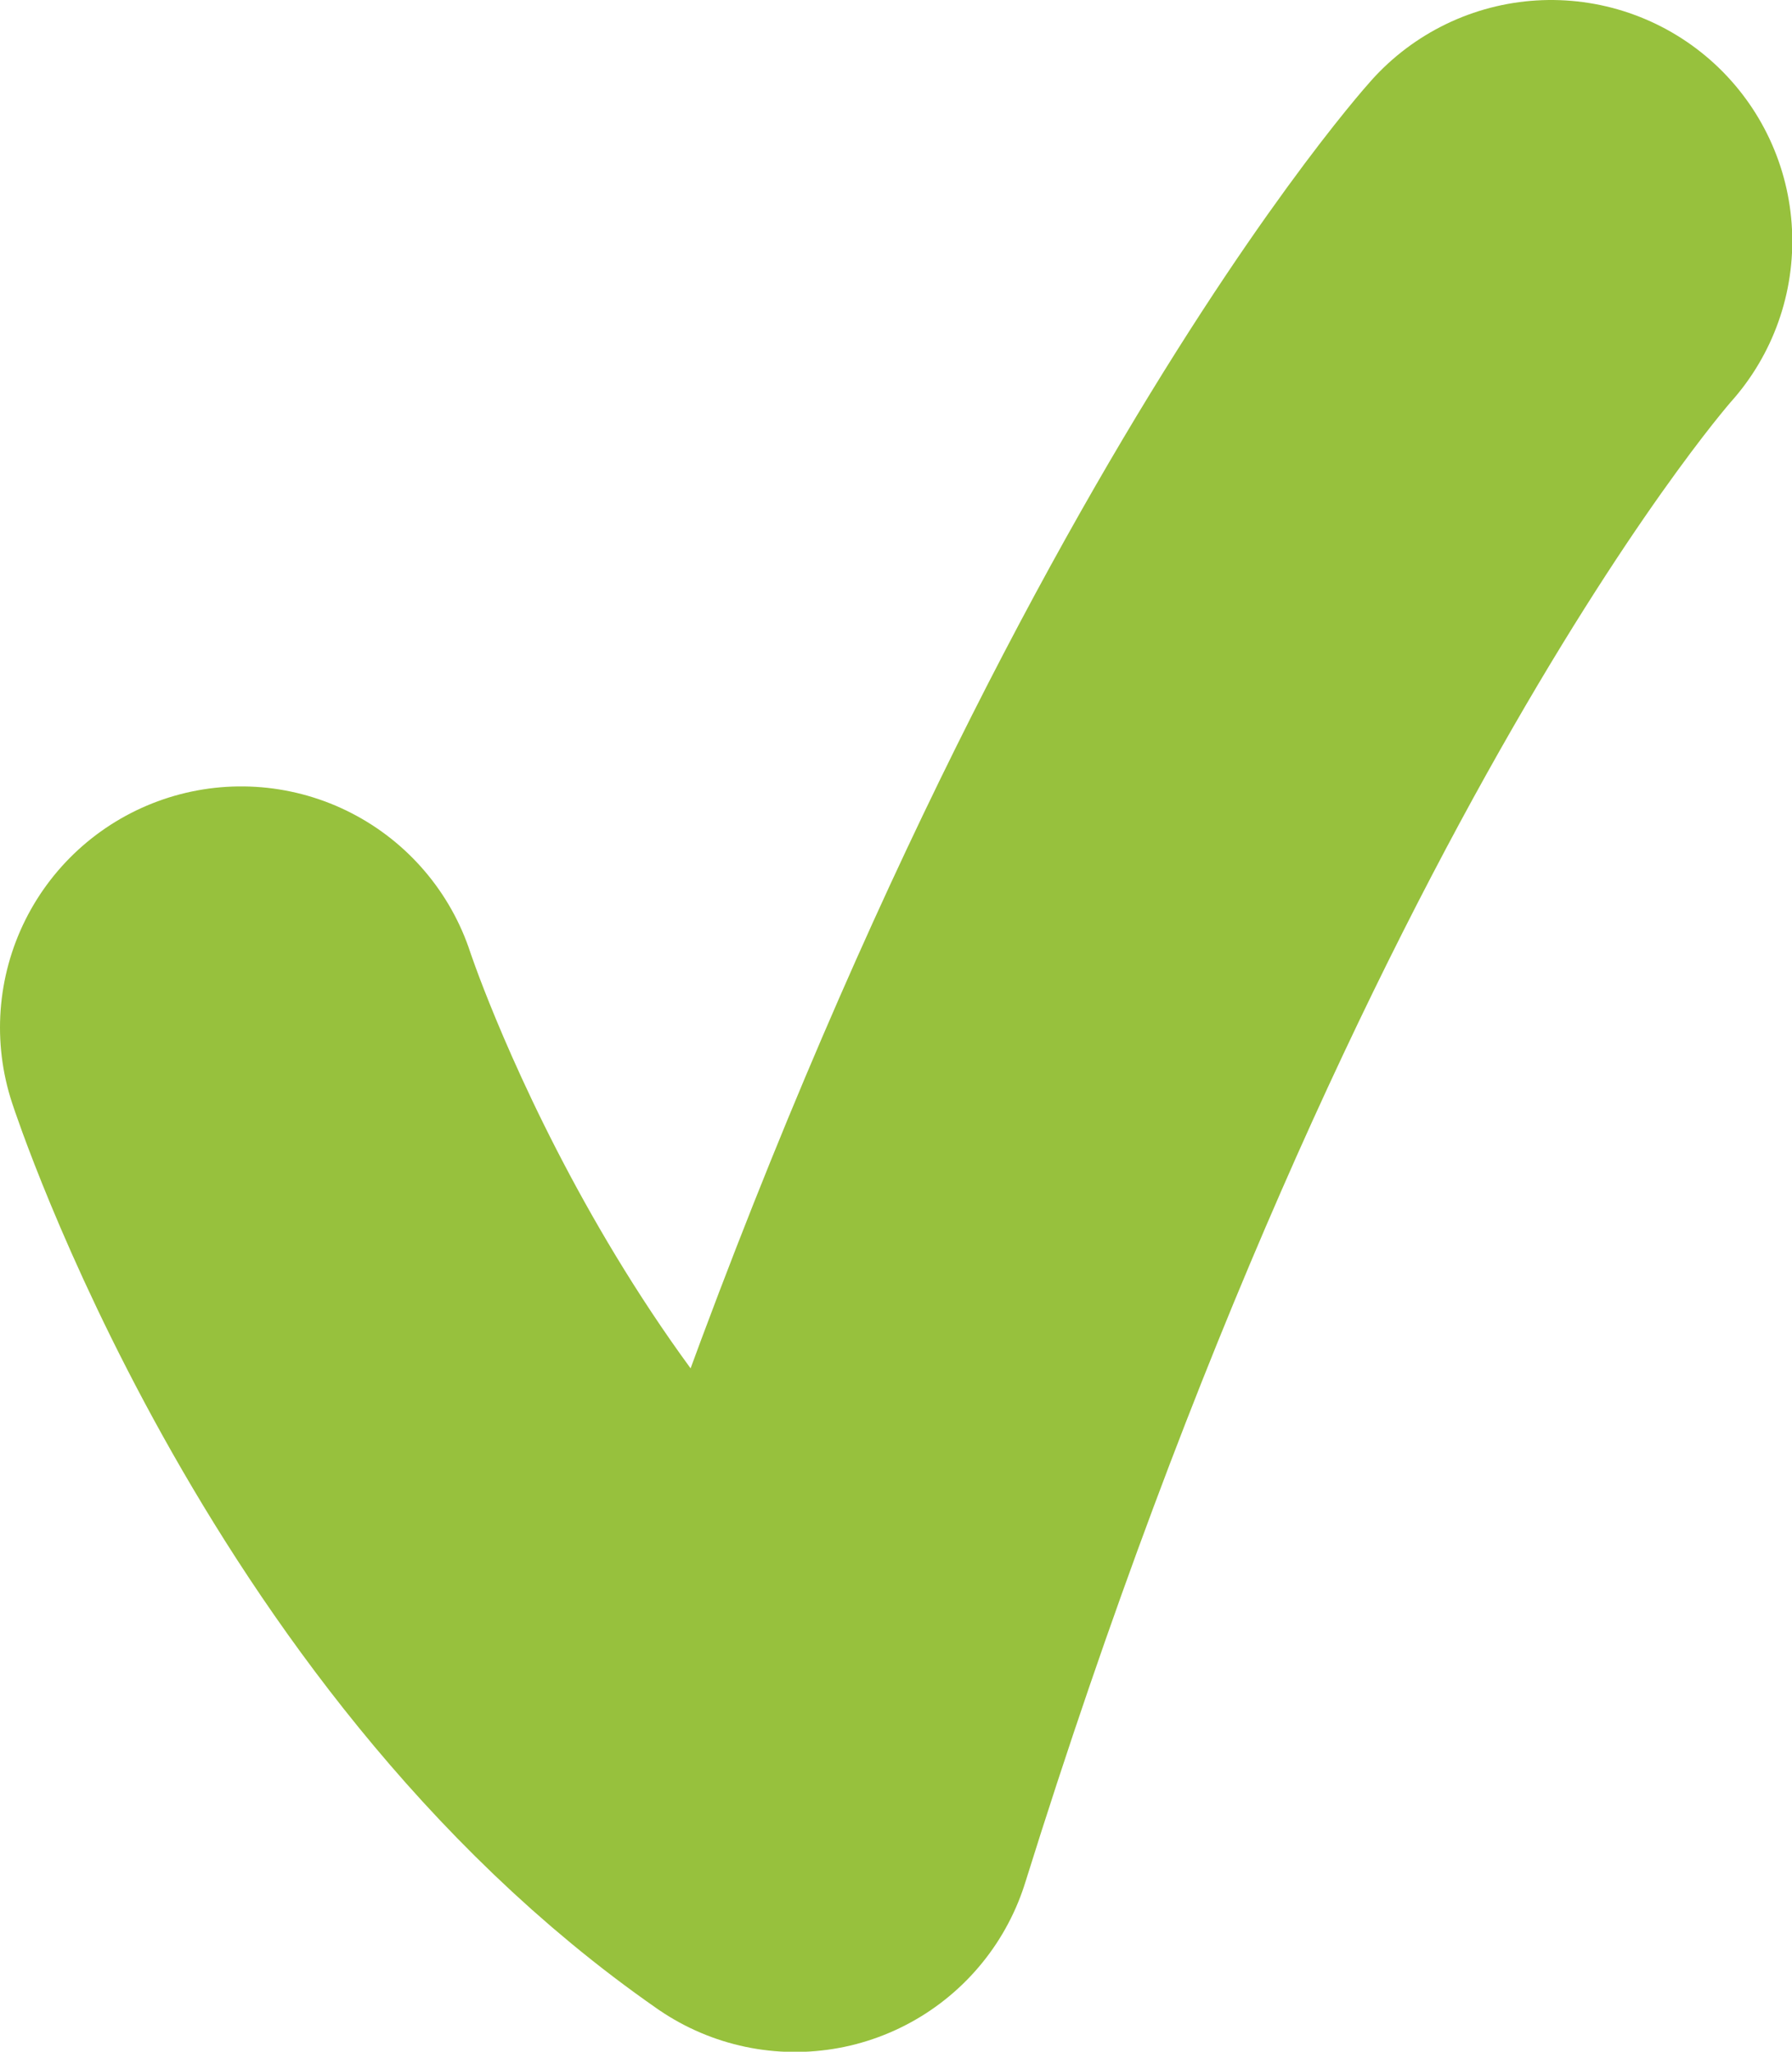
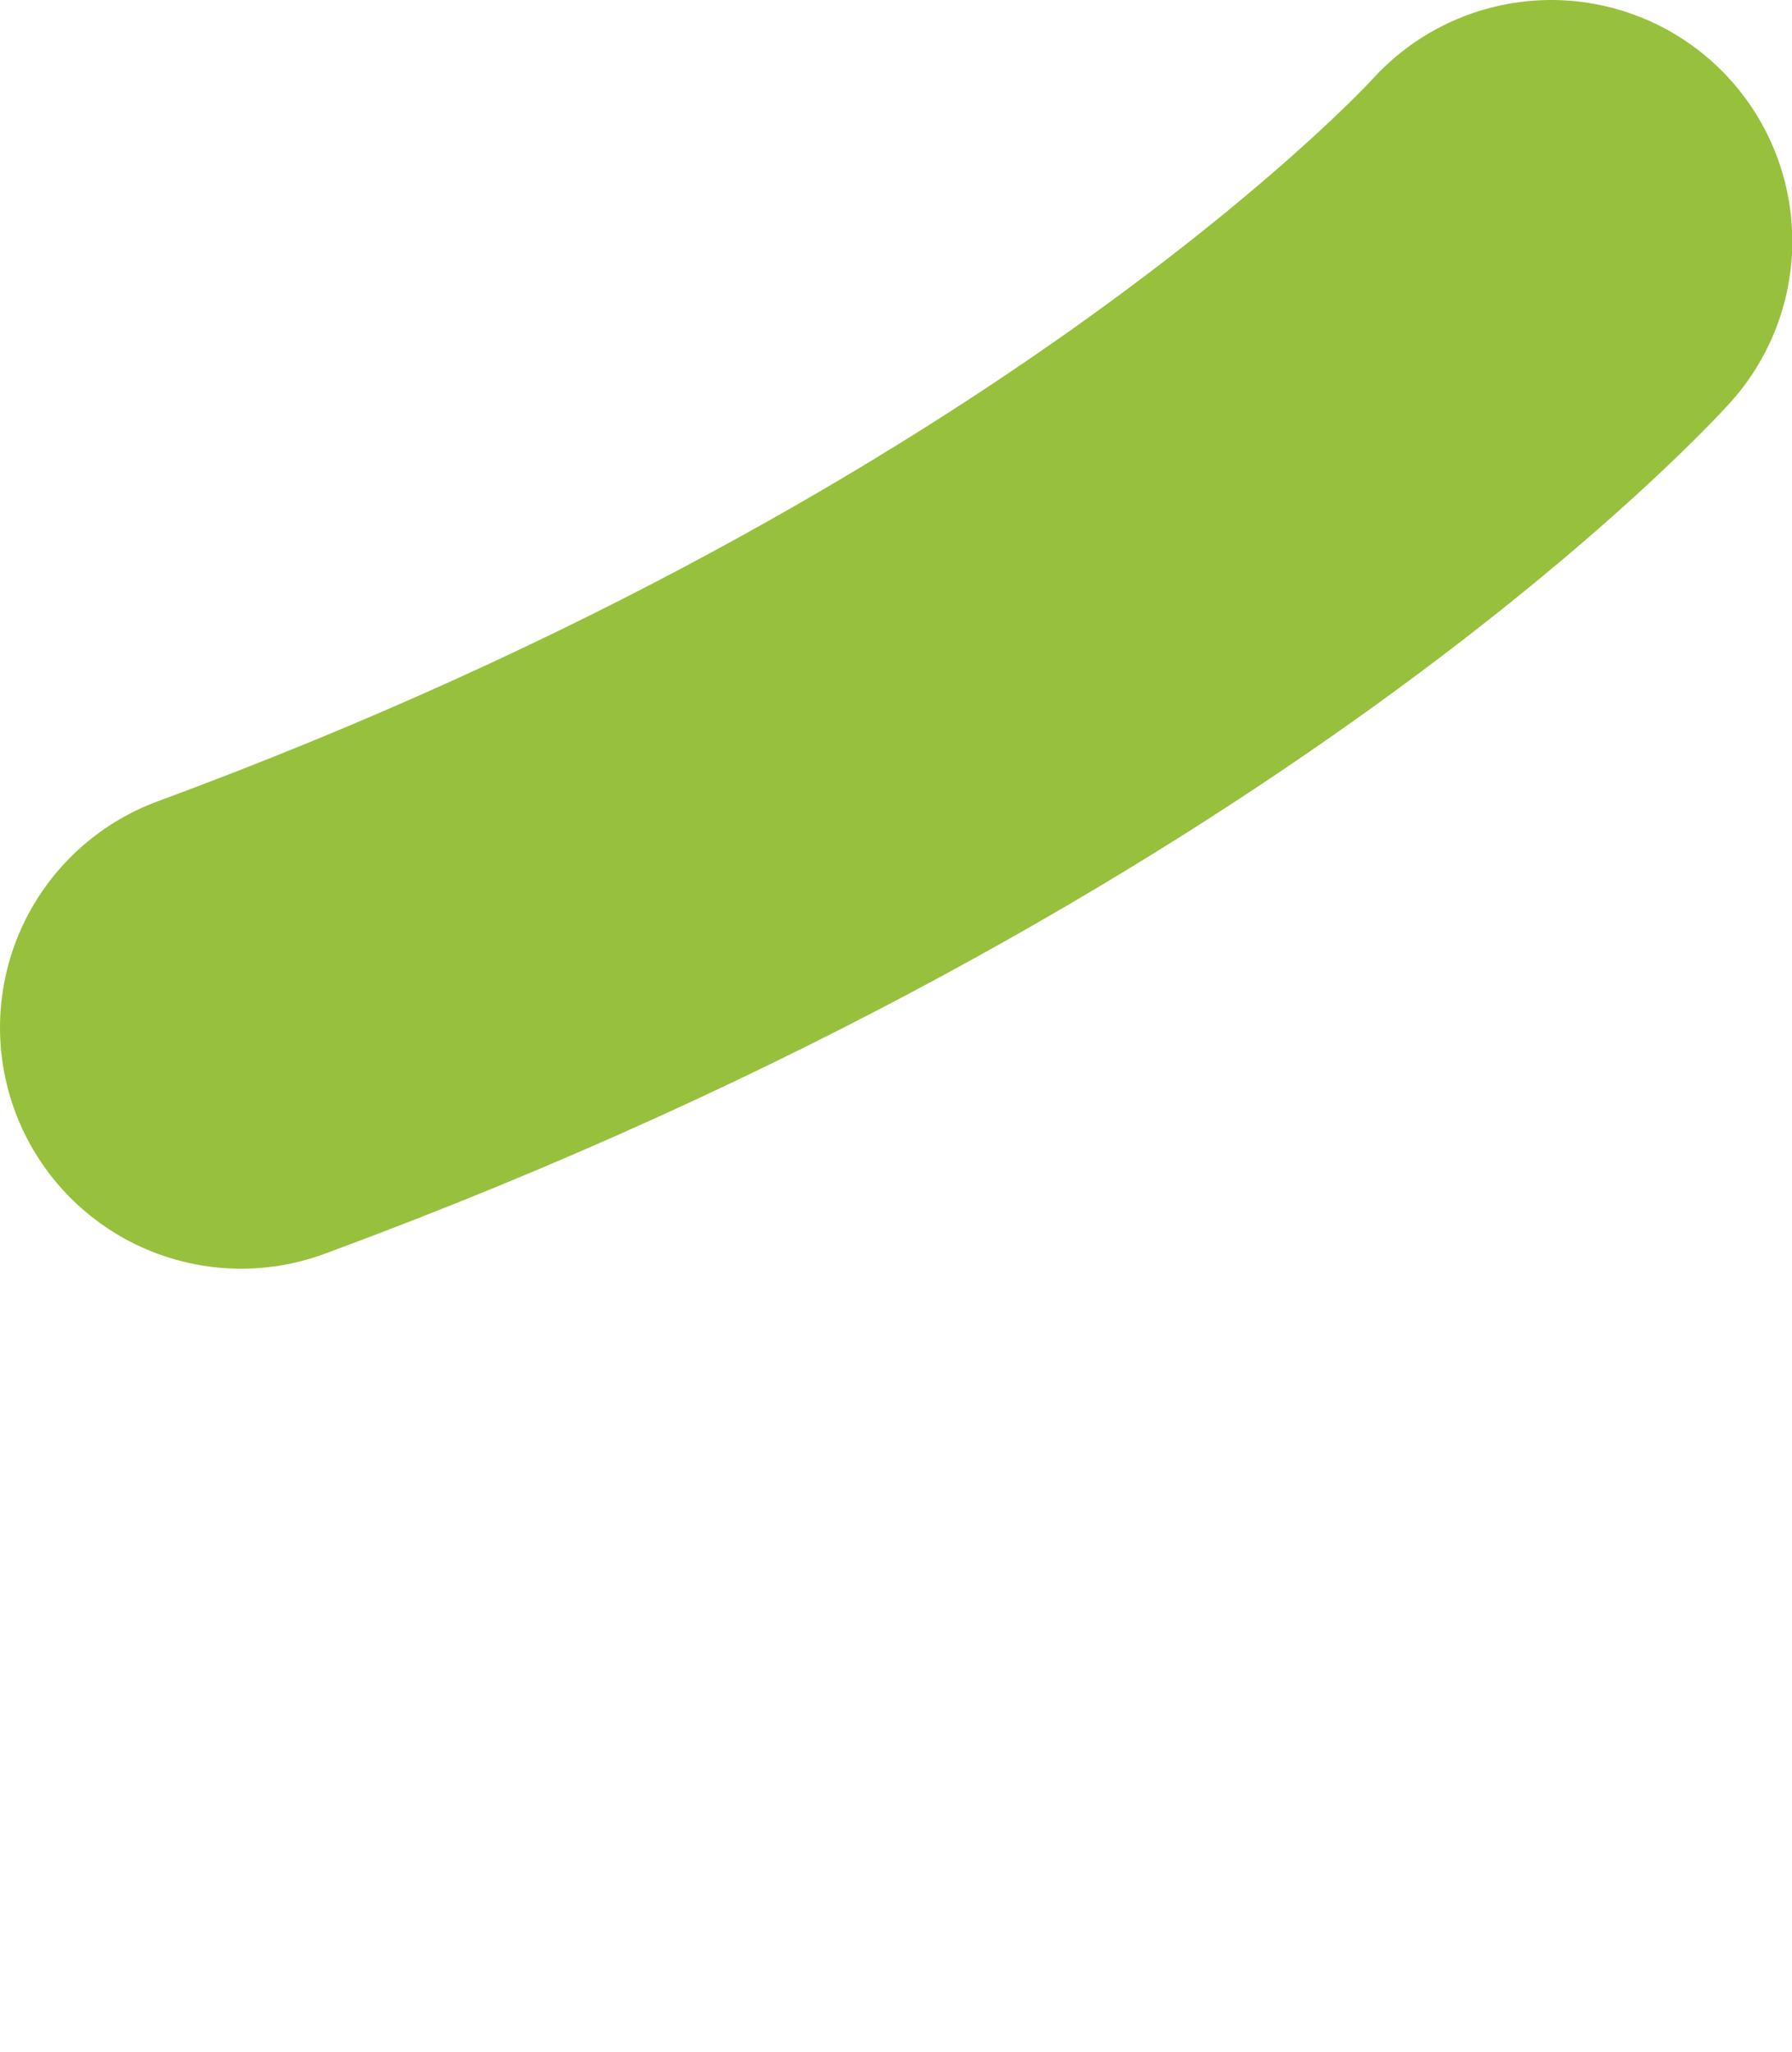
<svg xmlns="http://www.w3.org/2000/svg" version="1.1" id="Layer_1" x="0px" y="0px" width="6.316px" height="7.232px" viewBox="0 0 6.316 7.232" enable-background="new 0 0 6.316 7.232" xml:space="preserve">
-   <path fill="none" stroke="#97C13D" stroke-width="1.7" stroke-linecap="round" stroke-linejoin="round" stroke-miterlimit="3.864" d="  M0.85,3.622c0,0,0.593,1.816,1.952,2.761C4.03,2.449,5.467,0.85,5.467,0.85" />
+   <path fill="none" stroke="#97C13D" stroke-width="1.7" stroke-linecap="round" stroke-linejoin="round" stroke-miterlimit="3.864" d="  M0.85,3.622C4.03,2.449,5.467,0.85,5.467,0.85" />
</svg>